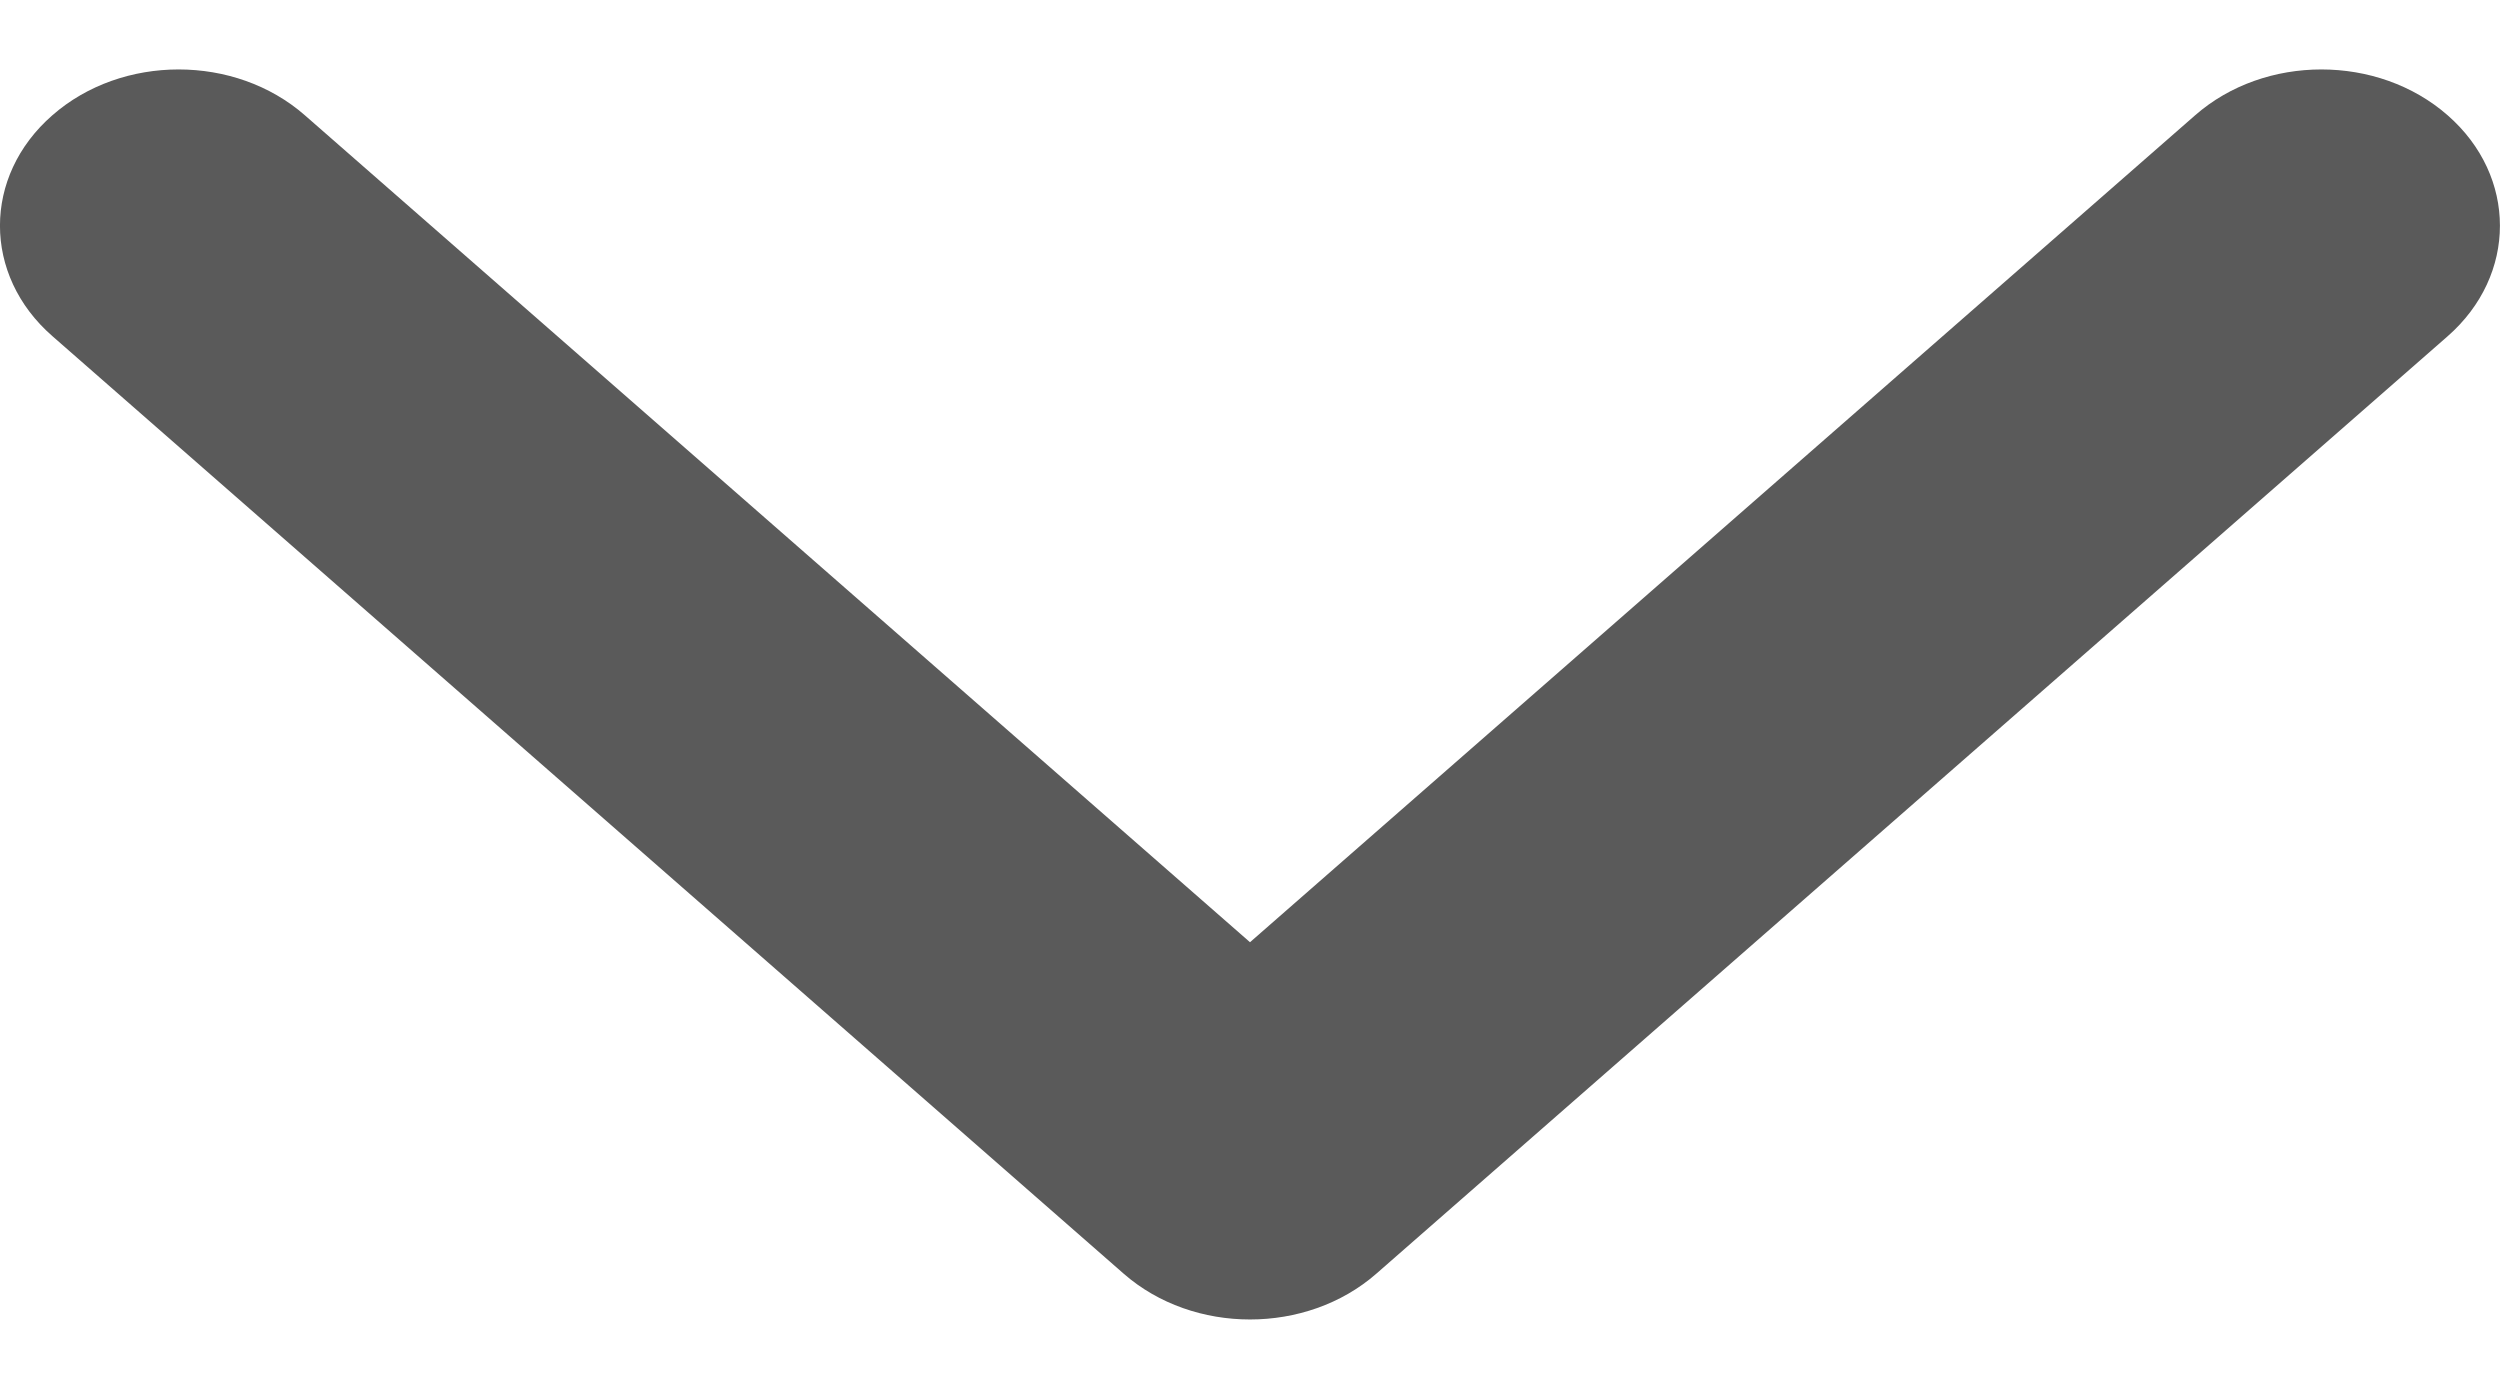
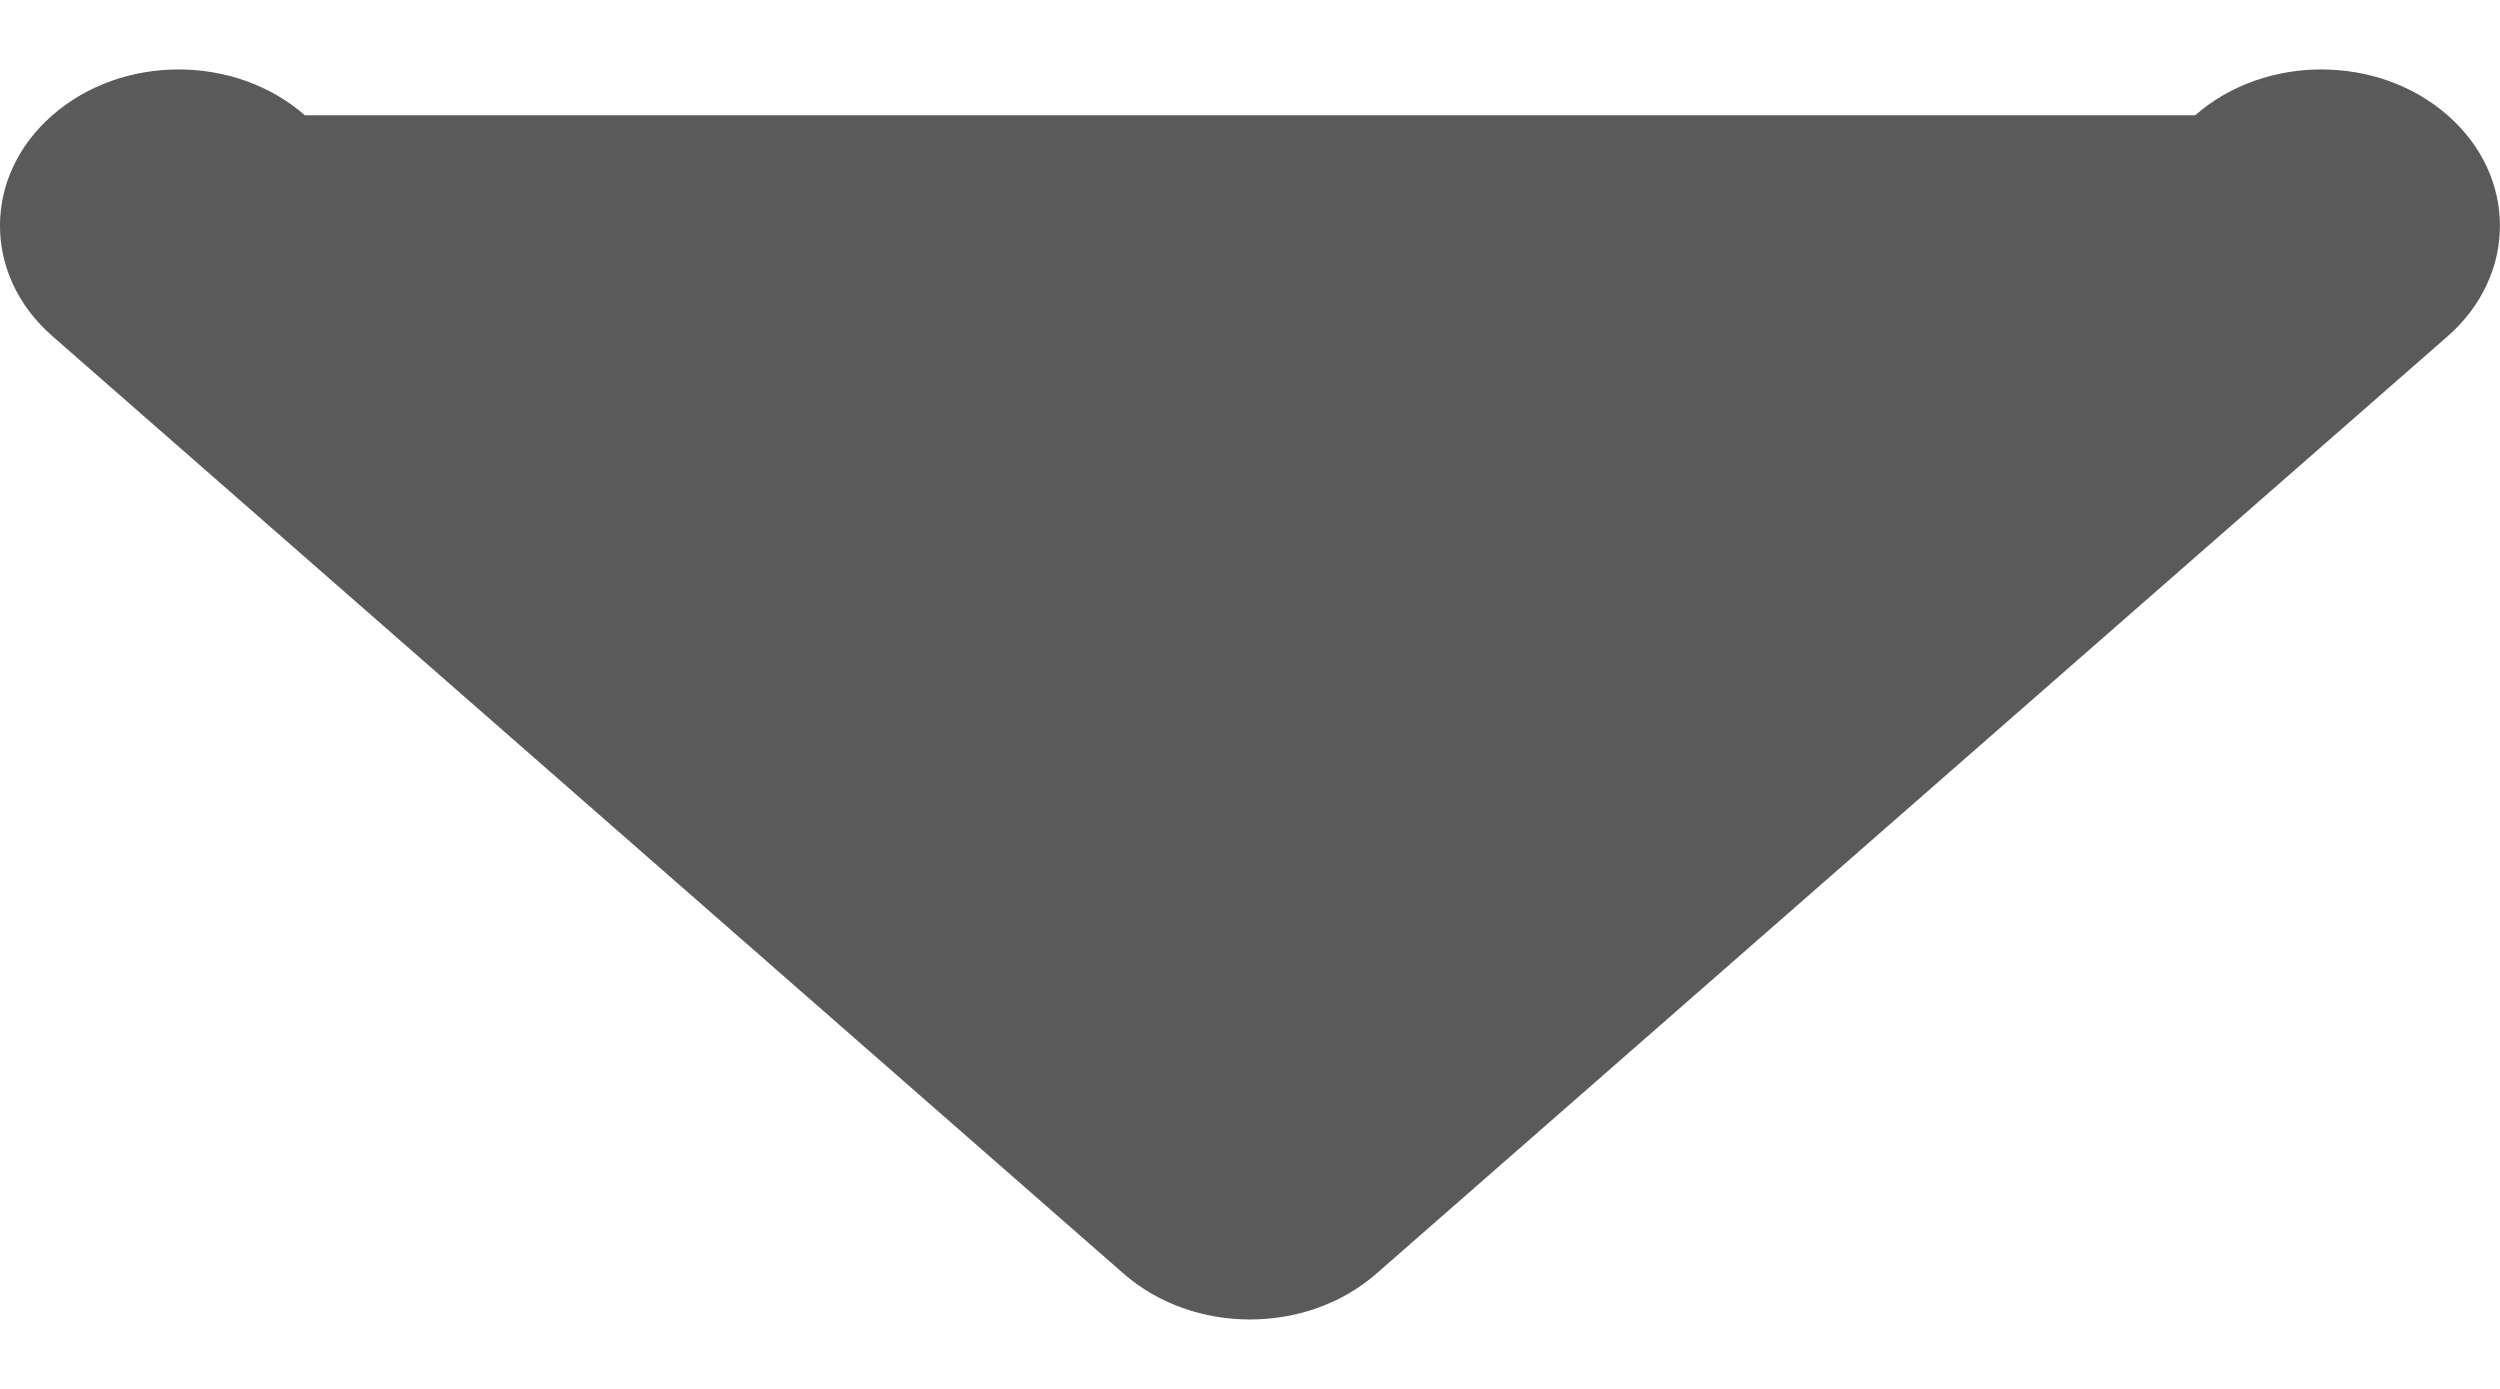
<svg xmlns="http://www.w3.org/2000/svg" width="18" height="10" viewBox="0 0 18 10" fill="none">
-   <path fill-rule="evenodd" clip-rule="evenodd" d="M17.623 0.83C17.121 0.39 16.307 0.39 15.805 0.83L9 6.784L2.195 0.83C1.693 0.39 0.879 0.39 0.377 0.83C-0.126 1.269 -0.126 1.981 0.377 2.42L8.091 9.171C8.593 9.61 9.407 9.61 9.909 9.171L17.623 2.421C18.125 1.981 18.125 1.269 17.623 0.83Z" fill="#5A5A5A" />
+   <path fill-rule="evenodd" clip-rule="evenodd" d="M17.623 0.83C17.121 0.39 16.307 0.39 15.805 0.83L2.195 0.83C1.693 0.39 0.879 0.39 0.377 0.83C-0.126 1.269 -0.126 1.981 0.377 2.42L8.091 9.171C8.593 9.61 9.407 9.61 9.909 9.171L17.623 2.421C18.125 1.981 18.125 1.269 17.623 0.83Z" fill="#5A5A5A" />
</svg>